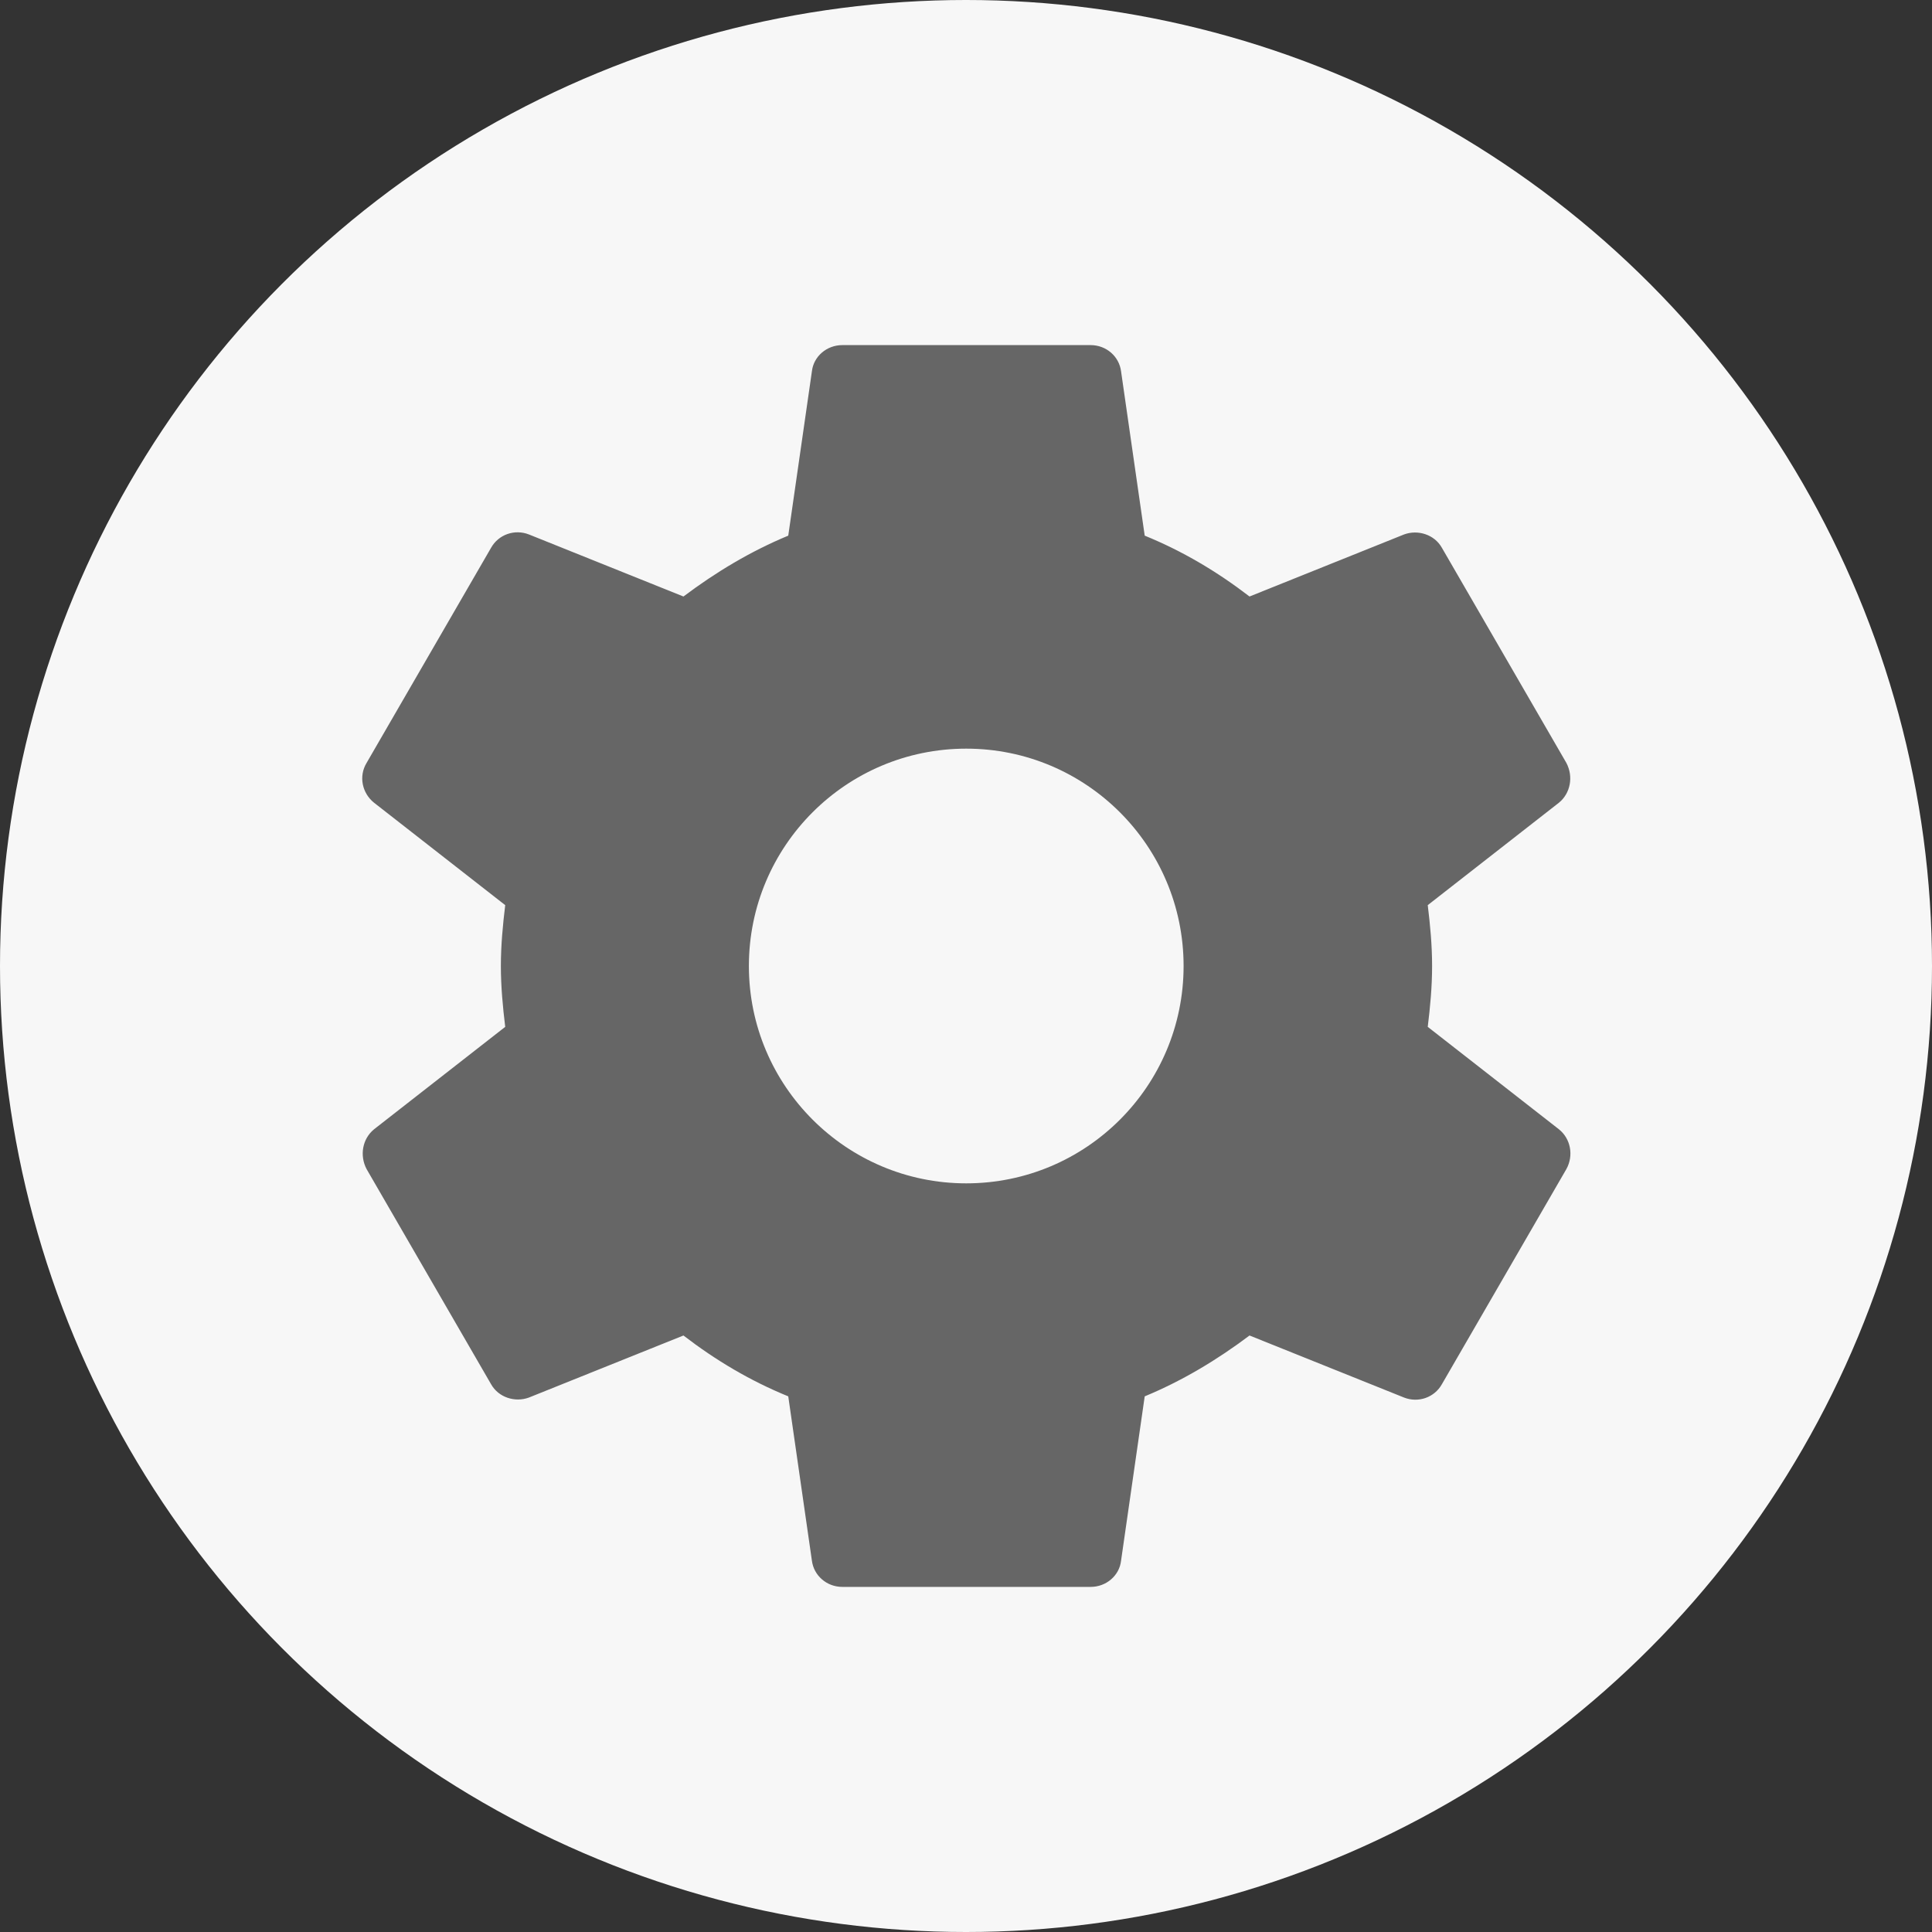
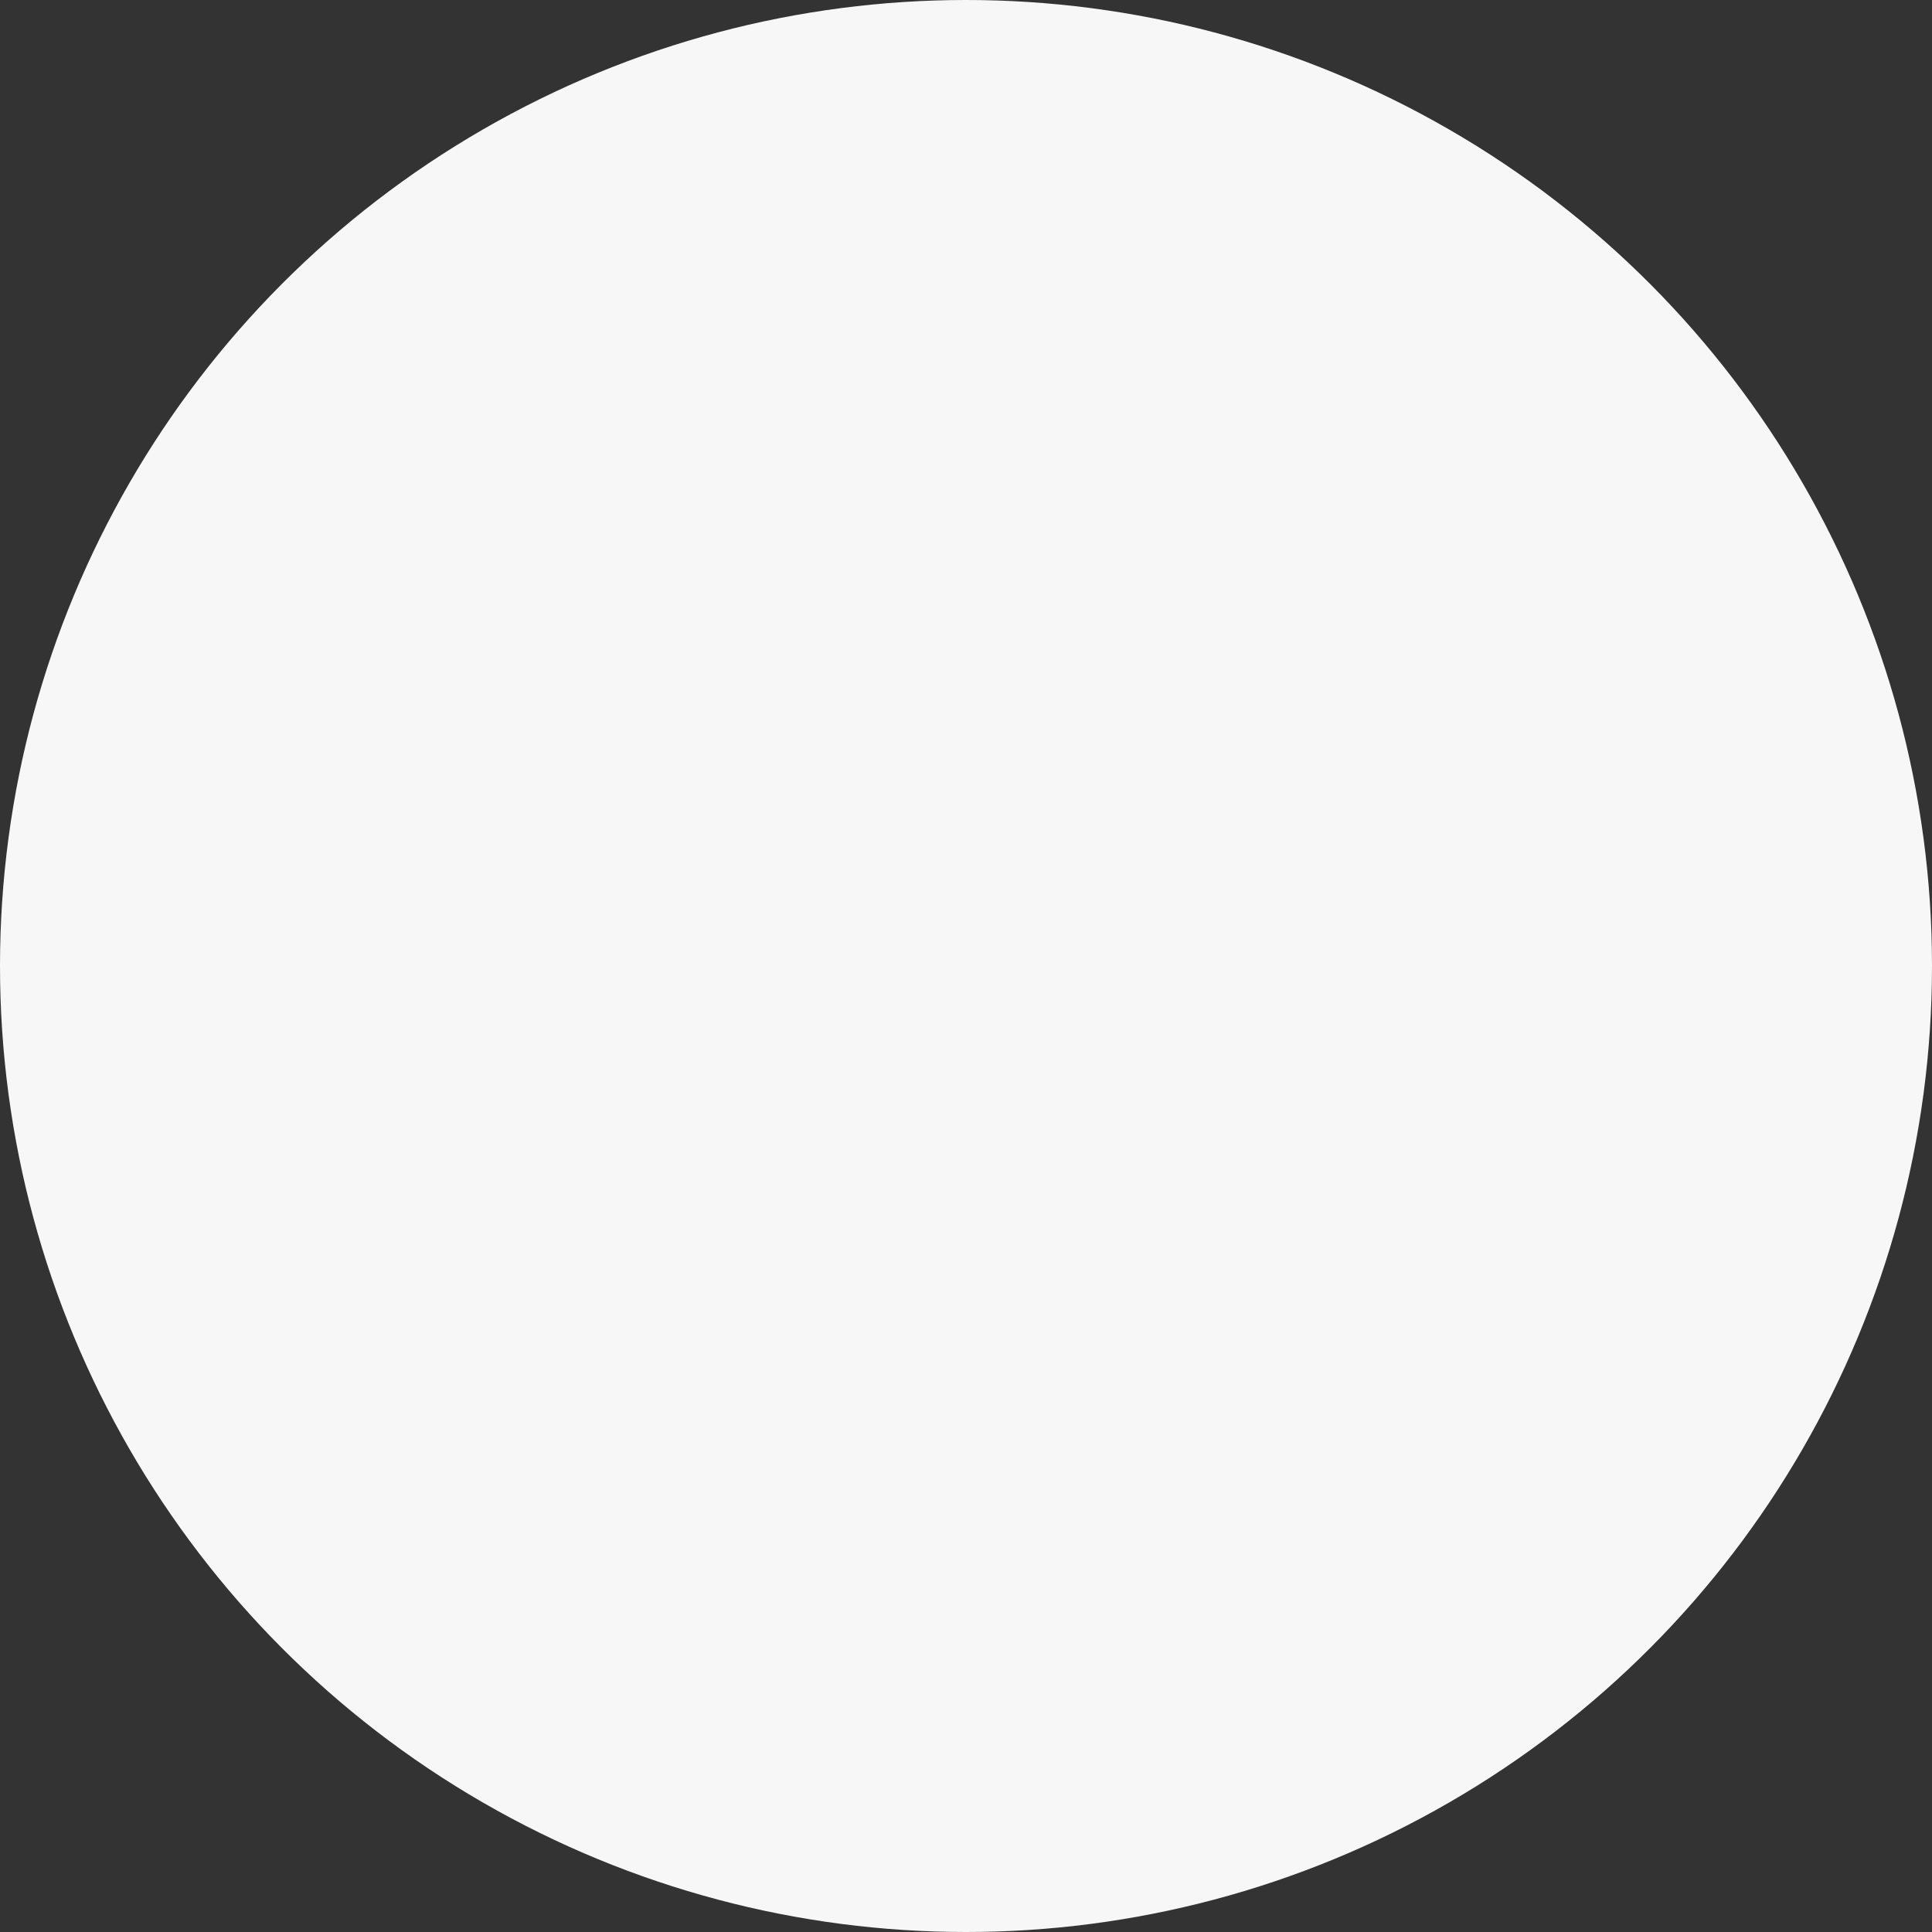
<svg xmlns="http://www.w3.org/2000/svg" xmlns:ns1="http://www.bohemiancoding.com/sketch/ns" id="_圖層_1" version="1.1" viewBox="0 0 800 800">
  <rect x="0" y="0" width="800" height="800" fill="#333333" stroke="none" />
  <defs>
    <style>
      .st0 {
        fill: #666;
        fill-rule: evenodd;
      }

      .st1 {
        fill: #f7f7f7;
      }
    </style>
  </defs>
  <circle class="st1" cx="400" cy="400" r="400" />
  <g id="out" ns1:type="MSPage">
-     <path id="path" class="st0" d="M591.2,425.2c1-8.2,1.8-16.5,1.8-25.2s-.8-17-1.8-25.2l54.3-42.4c4.8-3.9,6.1-10.8,3.1-16.5l-51.5-89c-3.1-5.6-10-7.7-15.7-5.6l-64,25.7c-13.4-10.3-27.7-18.8-43.4-25.2l-9.8-68.1c-.8-6.1-6.1-10.8-12.6-10.8h-102.8c-6.5,0-11.9,4.7-12.6,10.8l-9.8,68.1c-15.7,6.5-30.1,15.2-43.4,25.2l-64-25.7c-5.9-2.3-12.6,0-15.7,5.6l-51.5,89c-3.4,5.6-1.8,12.6,3.1,16.5l54.3,42.4c-1,8.2-1.8,16.7-1.8,25.2s.8,17,1.8,25.2l-54.3,42.4c-4.8,3.9-6.1,10.8-3.1,16.5l51.5,89c3.1,5.6,10,7.7,15.7,5.6l64-25.7c13.4,10.3,27.7,18.8,43.4,25.2l9.8,68.1c.8,6.1,6.1,10.8,12.6,10.8h102.8c6.5,0,11.9-4.7,12.6-10.8l9.8-68.1c15.7-6.5,30.1-15.2,43.4-25.2l64,25.7c5.9,2.3,12.6,0,15.7-5.6l51.5-89c3.1-5.6,1.8-12.6-3.1-16.5l-54.3-42.4h0ZM400.1,490c-49.6,0-90-40.3-90-90s40.3-90,90-90,90,40.3,90,90-40.3,90-90,90h0Z" ns1:type="MSShapeGroup" />
-   </g>
+     </g>
</svg>